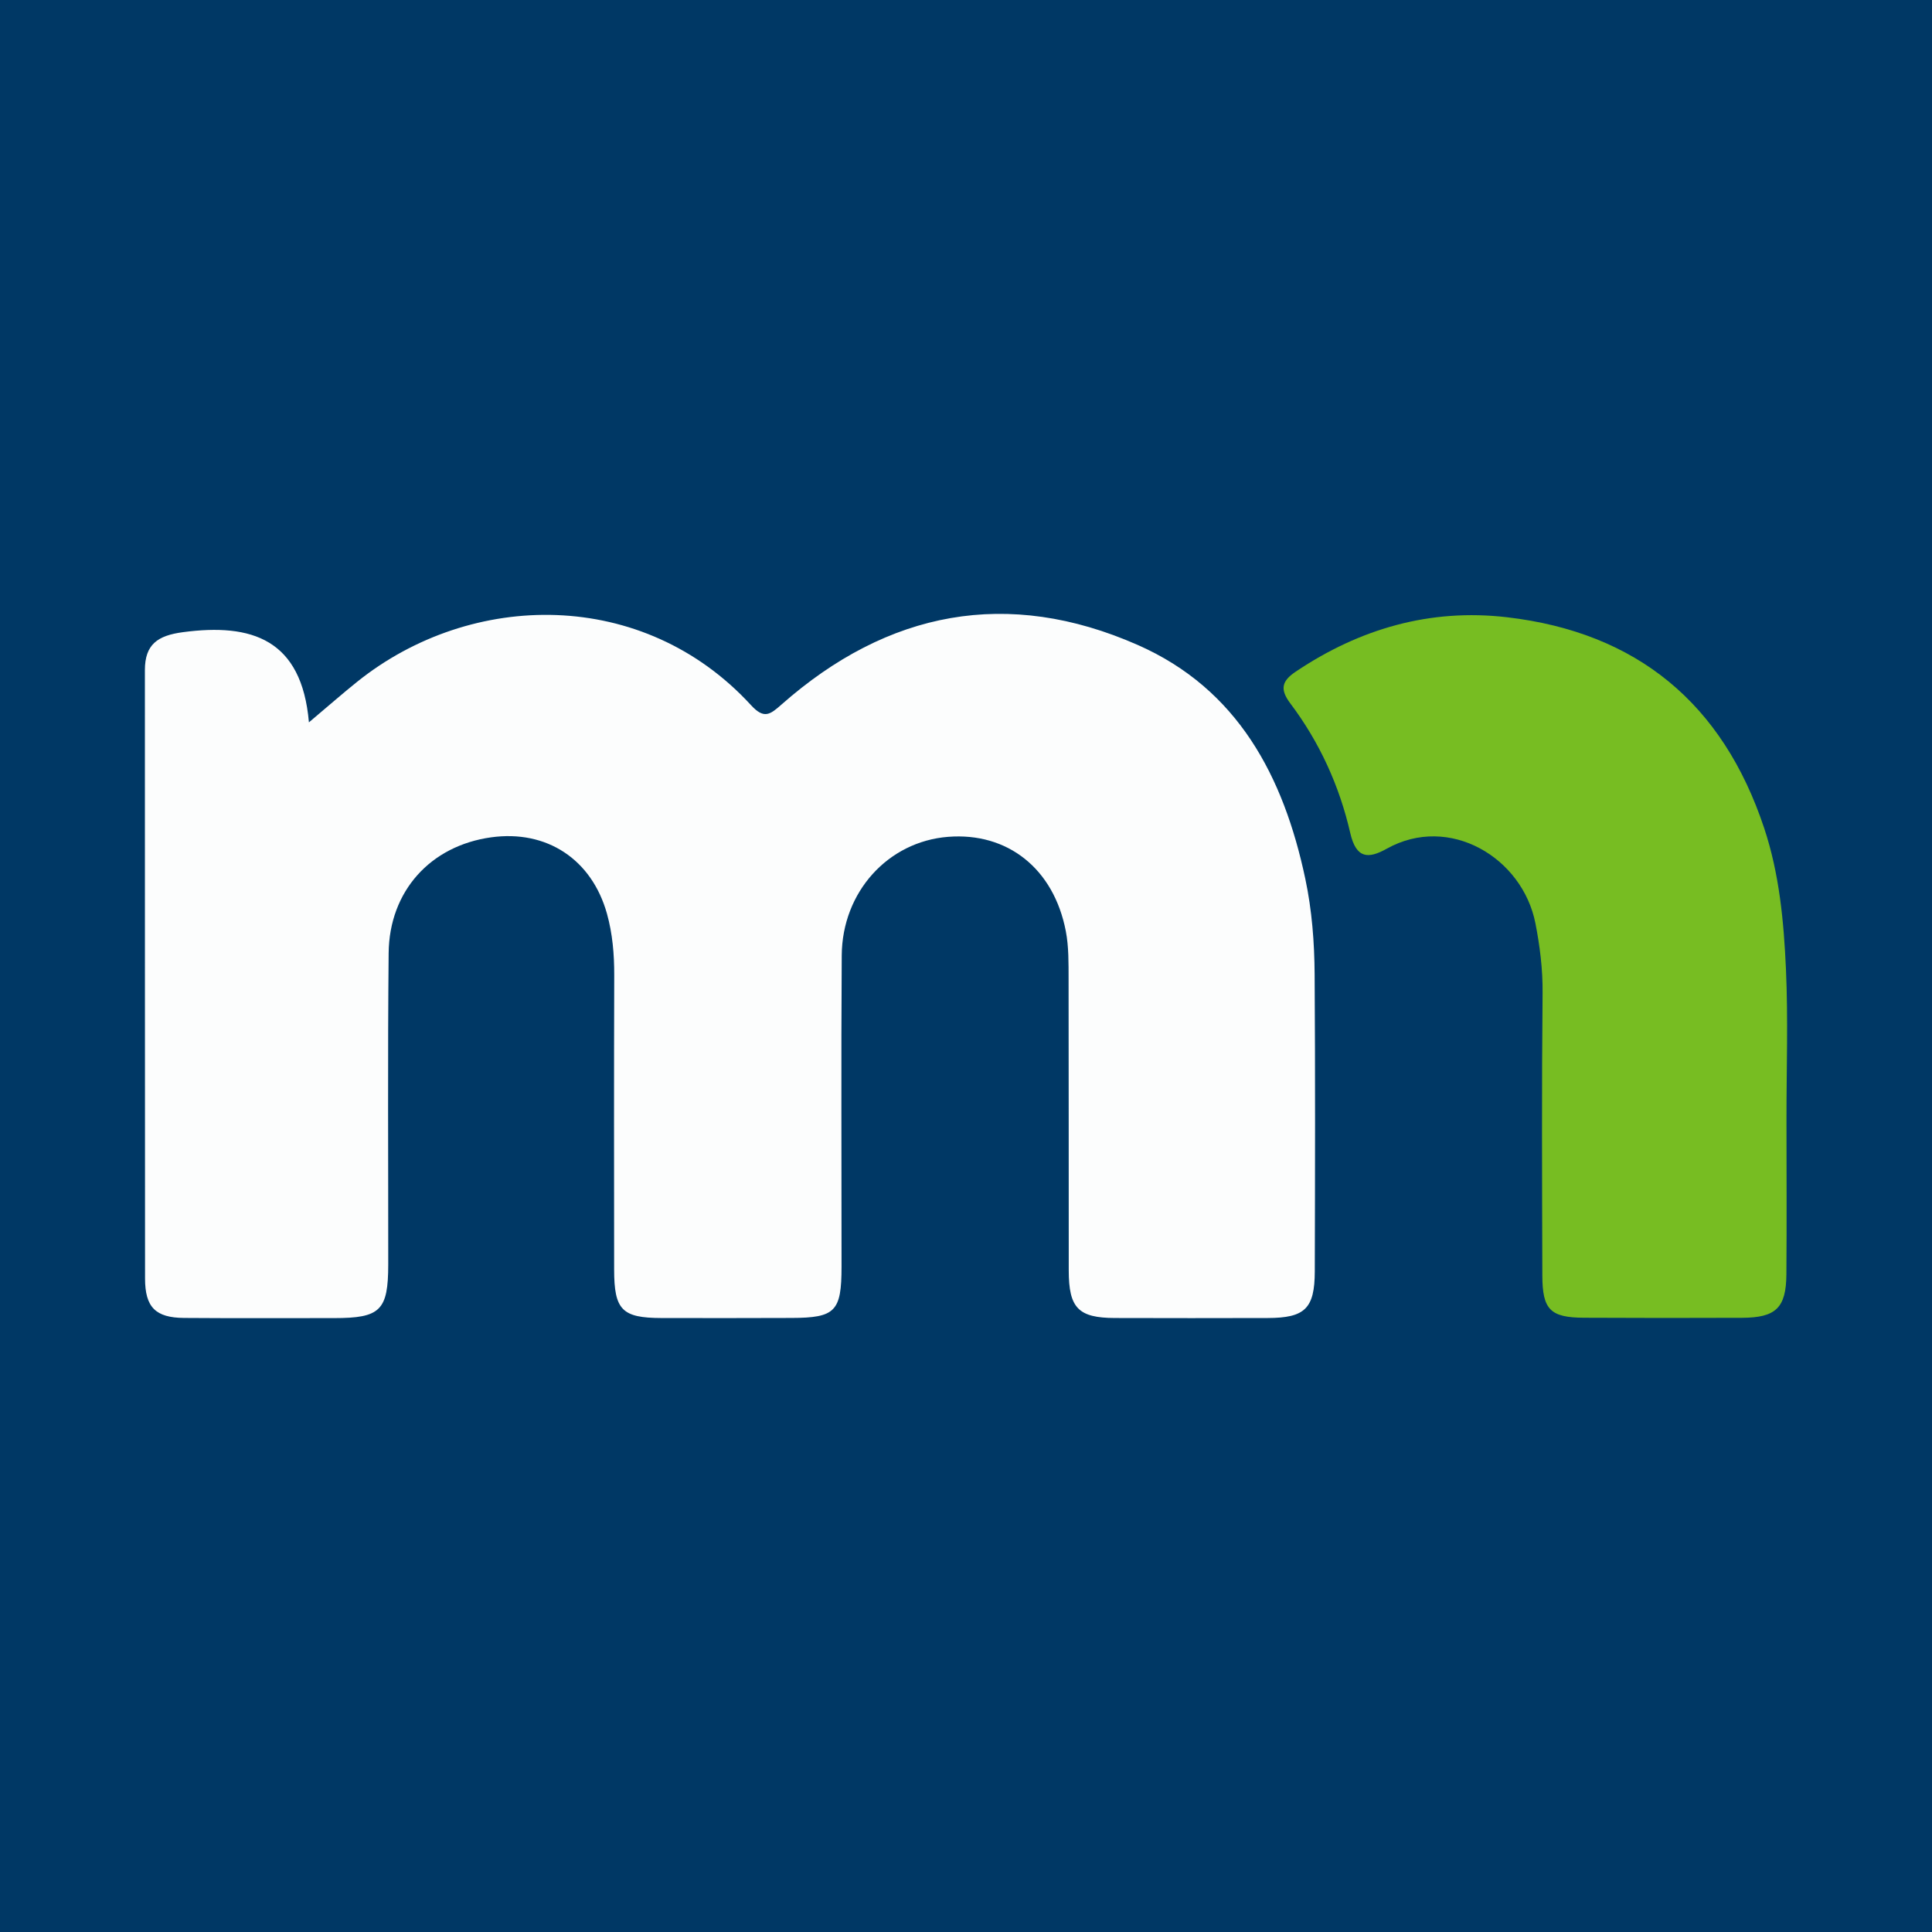
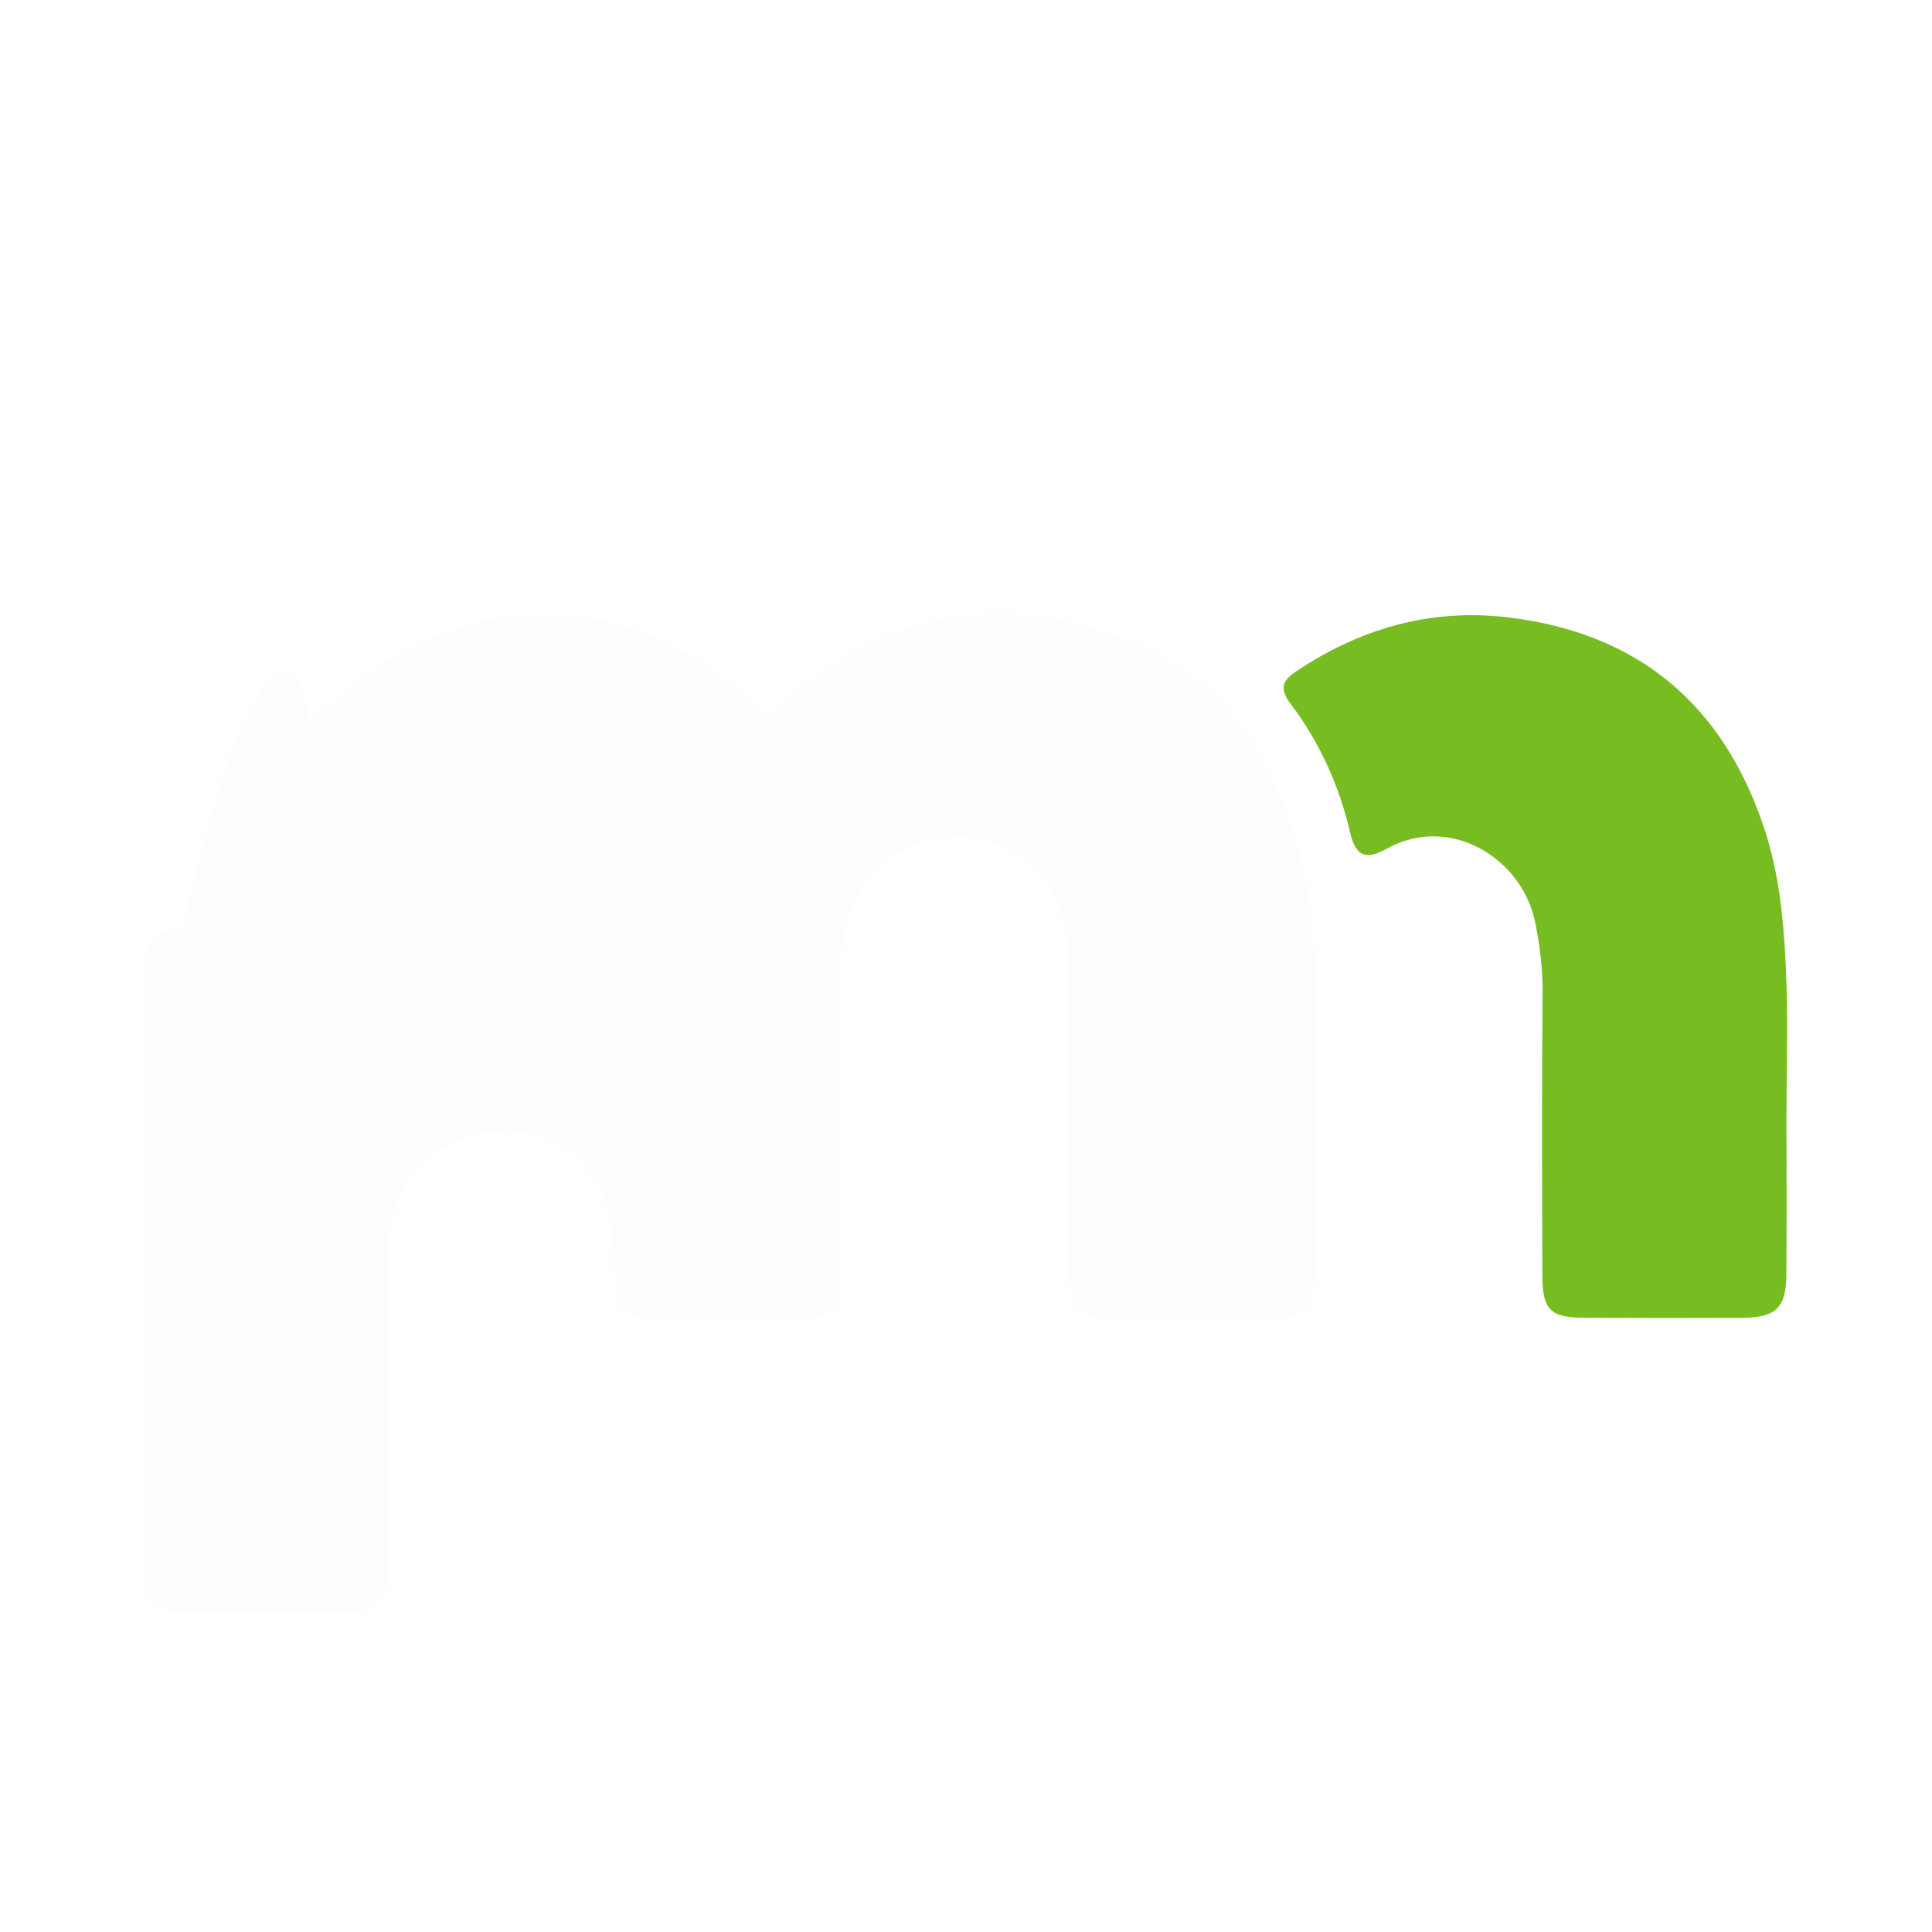
<svg xmlns="http://www.w3.org/2000/svg" version="1.1" id="Layer_1" x="0px" y="0px" width="200px" height="200px" viewBox="0 0 200 200" enable-background="new 0 0 200 200" xml:space="preserve">
-   <rect fill="#003865" width="200" height="200" />
  <g>
-     <path fill="#FCFDFD" d="M31.979,74.778c2.048-1.725,3.494-2.997,4.995-4.201c11.842-9.497,29.635-9.727,40.778,2.429   c1.348,1.471,1.979,0.959,3.152-0.076c10.997-9.705,23.41-12.099,36.88-6.162c10.355,4.564,15.097,13.605,17.341,24.207   c0.69,3.258,0.943,6.577,0.965,9.889c0.068,10.25,0.045,20.502,0.016,30.752c-0.011,3.85-1.024,4.814-4.874,4.824   c-5.272,0.014-10.544,0.016-15.816-0.001c-3.783-0.012-4.775-1.027-4.78-4.915c-0.013-10.056,0.007-20.111-0.017-30.167   c-0.004-1.655,0.025-3.346-0.285-4.958c-1.246-6.482-6.028-10.256-12.188-9.771c-6.205,0.488-10.966,5.693-11.01,12.279   c-0.072,10.738-0.014,21.478-0.02,32.217c-0.002,4.639-0.641,5.294-5.178,5.309c-4.491,0.015-8.982,0.02-13.472,0.008   c-4.078-0.011-4.887-0.84-4.891-5.017c-0.009-10.153-0.022-20.307,0.01-30.46c0.007-2.164-0.174-4.305-0.75-6.37   c-1.579-5.663-6.265-8.709-11.991-7.915c-6.271,0.869-10.549,5.554-10.612,11.993c-0.105,10.738-0.035,21.478-0.042,32.217   c-0.003,4.767-0.807,5.561-5.609,5.559c-5.174-0.001-10.349,0.023-15.523-0.016c-2.95-0.022-4.04-1.098-4.043-4.082   c-0.021-20.99-0.005-41.98-0.016-62.97c-0.001-2.68,1.321-3.59,3.939-3.938C26.062,64.494,31.236,66.167,31.979,74.778z" />
+     <path fill="#FCFDFD" d="M31.979,74.778c2.048-1.725,3.494-2.997,4.995-4.201c11.842-9.497,29.635-9.727,40.778,2.429   c1.348,1.471,1.979,0.959,3.152-0.076c10.997-9.705,23.41-12.099,36.88-6.162c10.355,4.564,15.097,13.605,17.341,24.207   c0.69,3.258,0.943,6.577,0.965,9.889c0.068,10.25,0.045,20.502,0.016,30.752c-0.011,3.85-1.024,4.814-4.874,4.824   c-5.272,0.014-10.544,0.016-15.816-0.001c-3.783-0.012-4.775-1.027-4.78-4.915c-0.013-10.056,0.007-20.111-0.017-30.167   c-0.004-1.655,0.025-3.346-0.285-4.958c-1.246-6.482-6.028-10.256-12.188-9.771c-6.205,0.488-10.966,5.693-11.01,12.279   c-0.072,10.738-0.014,21.478-0.02,32.217c-0.002,4.639-0.641,5.294-5.178,5.309c-4.491,0.015-8.982,0.02-13.472,0.008   c-4.078-0.011-4.887-0.84-4.891-5.017c0.007-2.164-0.174-4.305-0.75-6.37   c-1.579-5.663-6.265-8.709-11.991-7.915c-6.271,0.869-10.549,5.554-10.612,11.993c-0.105,10.738-0.035,21.478-0.042,32.217   c-0.003,4.767-0.807,5.561-5.609,5.559c-5.174-0.001-10.349,0.023-15.523-0.016c-2.95-0.022-4.04-1.098-4.043-4.082   c-0.021-20.99-0.005-41.98-0.016-62.97c-0.001-2.68,1.321-3.59,3.939-3.938C26.062,64.494,31.236,66.167,31.979,74.778z" />
    <path fill="#77BD22" d="M184.936,115.826c0.002,5.364,0.033,10.728-0.009,16.092c-0.027,3.468-1.082,4.486-4.585,4.501   c-5.461,0.023-10.923,0.022-16.384-0.007c-3.465-0.018-4.286-0.837-4.296-4.359c-0.026-9.753-0.069-19.506,0.026-29.257   c0.024-2.457-0.28-4.864-0.742-7.215c-1.337-6.802-8.909-11.343-15.39-7.723c-1.914,1.069-3.165,1.045-3.781-1.637   c-1.116-4.864-3.181-9.397-6.2-13.402c-1.12-1.486-0.863-2.336,0.556-3.289c6.632-4.455,13.931-6.557,21.863-5.634   c13.47,1.569,22.348,8.931,26.635,21.837c1.577,4.747,2.031,9.668,2.252,14.589C185.113,105.48,184.933,110.657,184.936,115.826z" />
  </g>
</svg>